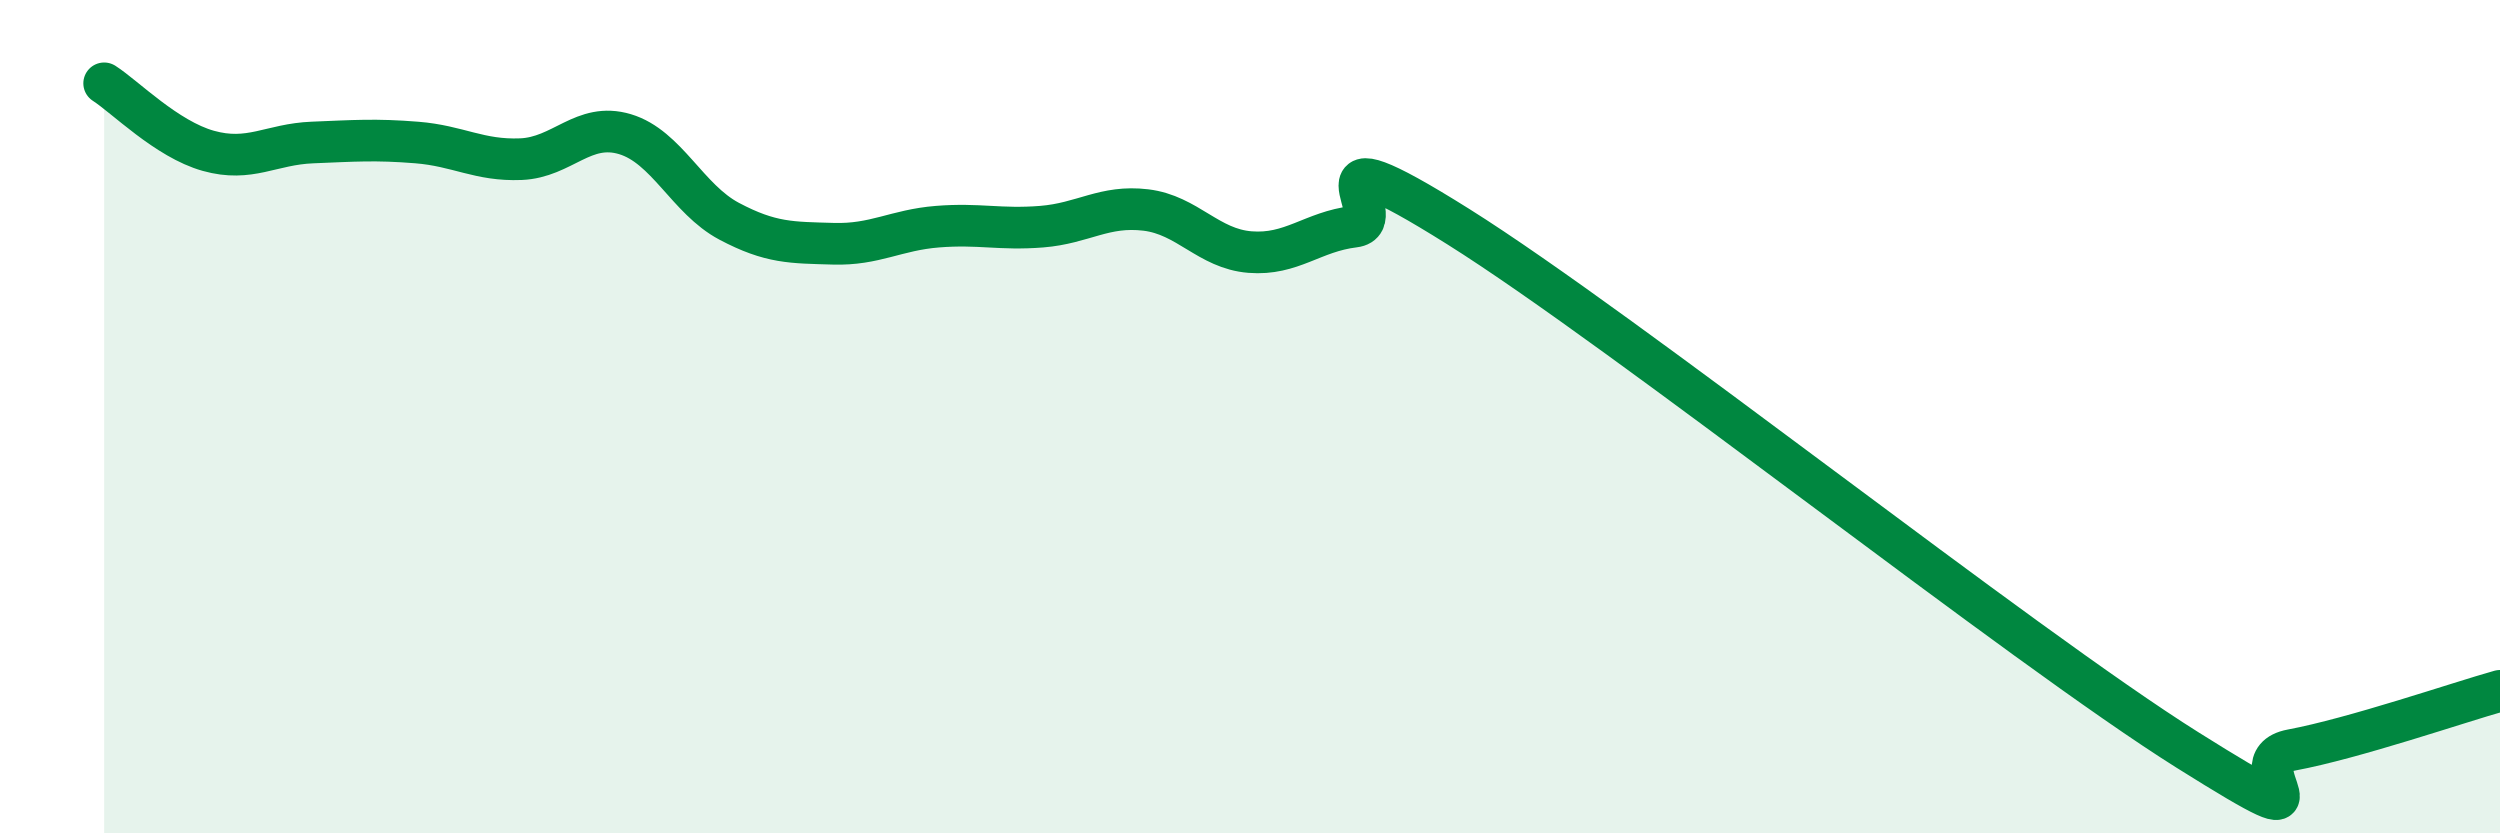
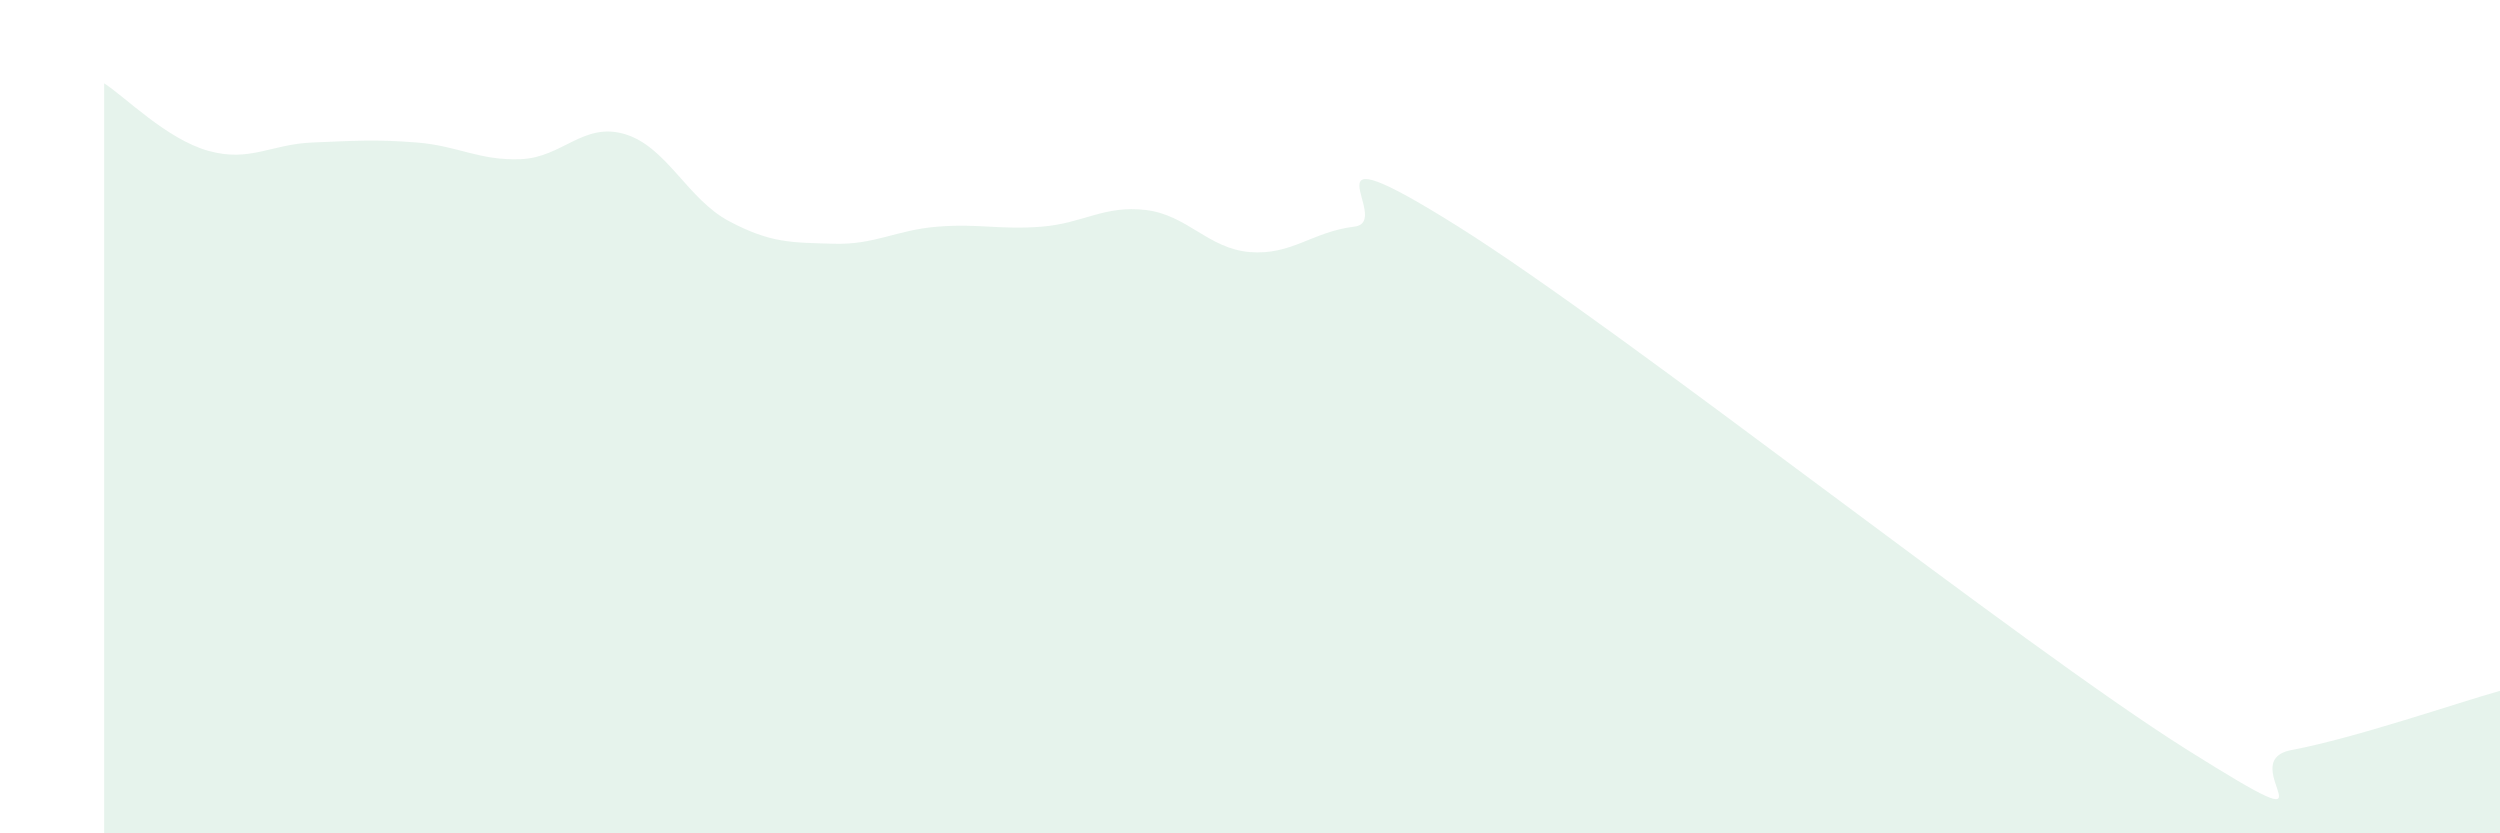
<svg xmlns="http://www.w3.org/2000/svg" width="60" height="20" viewBox="0 0 60 20">
  <path d="M 2.5,2 C 3,2.32 4,3.34 5,3.62 C 6,3.9 6.5,3.46 7.5,3.42 C 8.5,3.38 9,3.34 10,3.42 C 11,3.5 11.5,3.86 12.5,3.82 C 13.5,3.78 14,2.92 15,3.22 C 16,3.52 16.5,4.78 17.5,5.31 C 18.5,5.84 19,5.82 20,5.85 C 21,5.88 21.5,5.52 22.5,5.44 C 23.5,5.36 24,5.52 25,5.44 C 26,5.36 26.5,4.92 27.5,5.04 C 28.5,5.16 29,5.97 30,6.05 C 31,6.13 31.5,5.56 32.5,5.44 C 33.5,5.32 31,2.93 35,5.44 C 39,7.95 48.5,15.49 52.5,18 C 56.5,20.51 53.5,18.28 55,18 C 56.5,17.72 59,16.86 60,16.58L60 20L2.5 20Z" fill="#008740" opacity="0.1" stroke-linecap="round" stroke-linejoin="round" />
-   <path d="M 2.5,2 C 3,2.32 4,3.34 5,3.62 C 6,3.9 6.5,3.46 7.5,3.42 C 8.5,3.38 9,3.34 10,3.42 C 11,3.5 11.5,3.86 12.5,3.82 C 13.5,3.78 14,2.92 15,3.22 C 16,3.52 16.5,4.78 17.5,5.31 C 18.5,5.84 19,5.82 20,5.85 C 21,5.88 21.5,5.52 22.5,5.44 C 23.5,5.36 24,5.52 25,5.44 C 26,5.36 26.5,4.92 27.5,5.04 C 28.5,5.16 29,5.97 30,6.05 C 31,6.13 31.5,5.56 32.5,5.44 C 33.5,5.32 31,2.93 35,5.44 C 39,7.95 48.5,15.49 52.5,18 C 56.5,20.51 53.5,18.28 55,18 C 56.5,17.72 59,16.86 60,16.58" stroke="#008740" stroke-width="1" fill="none" stroke-linecap="round" stroke-linejoin="round" />
</svg>